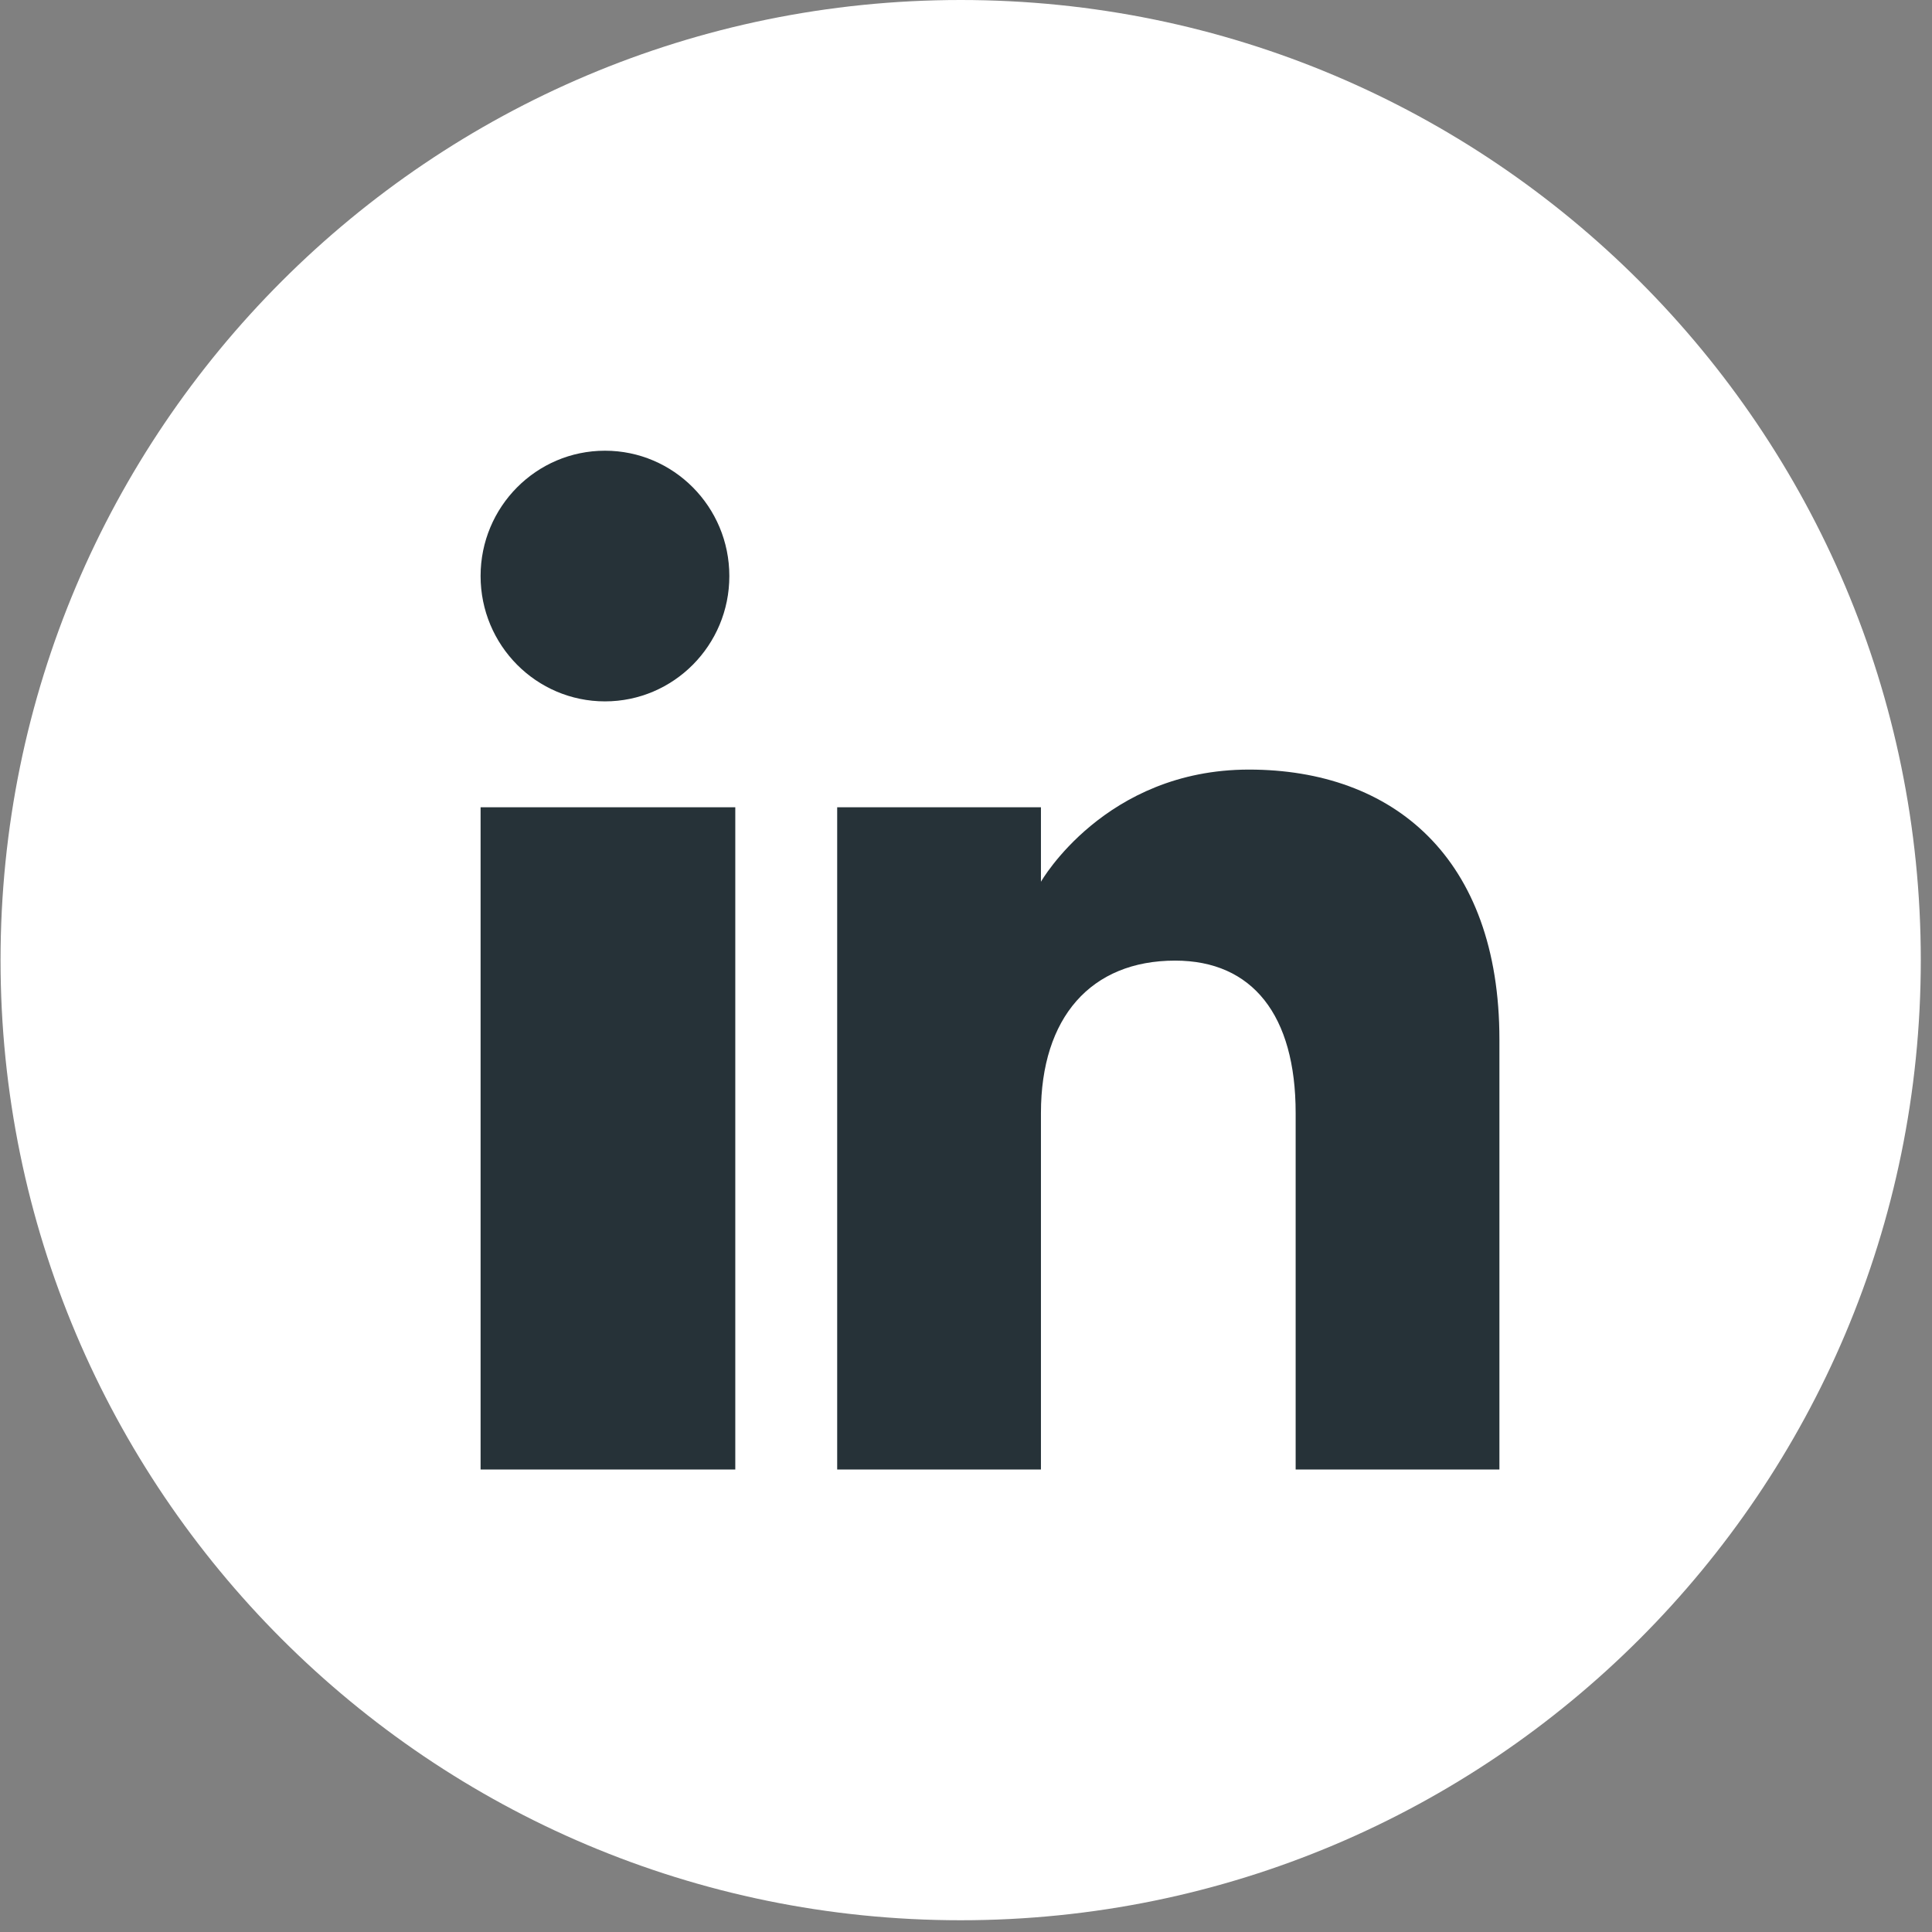
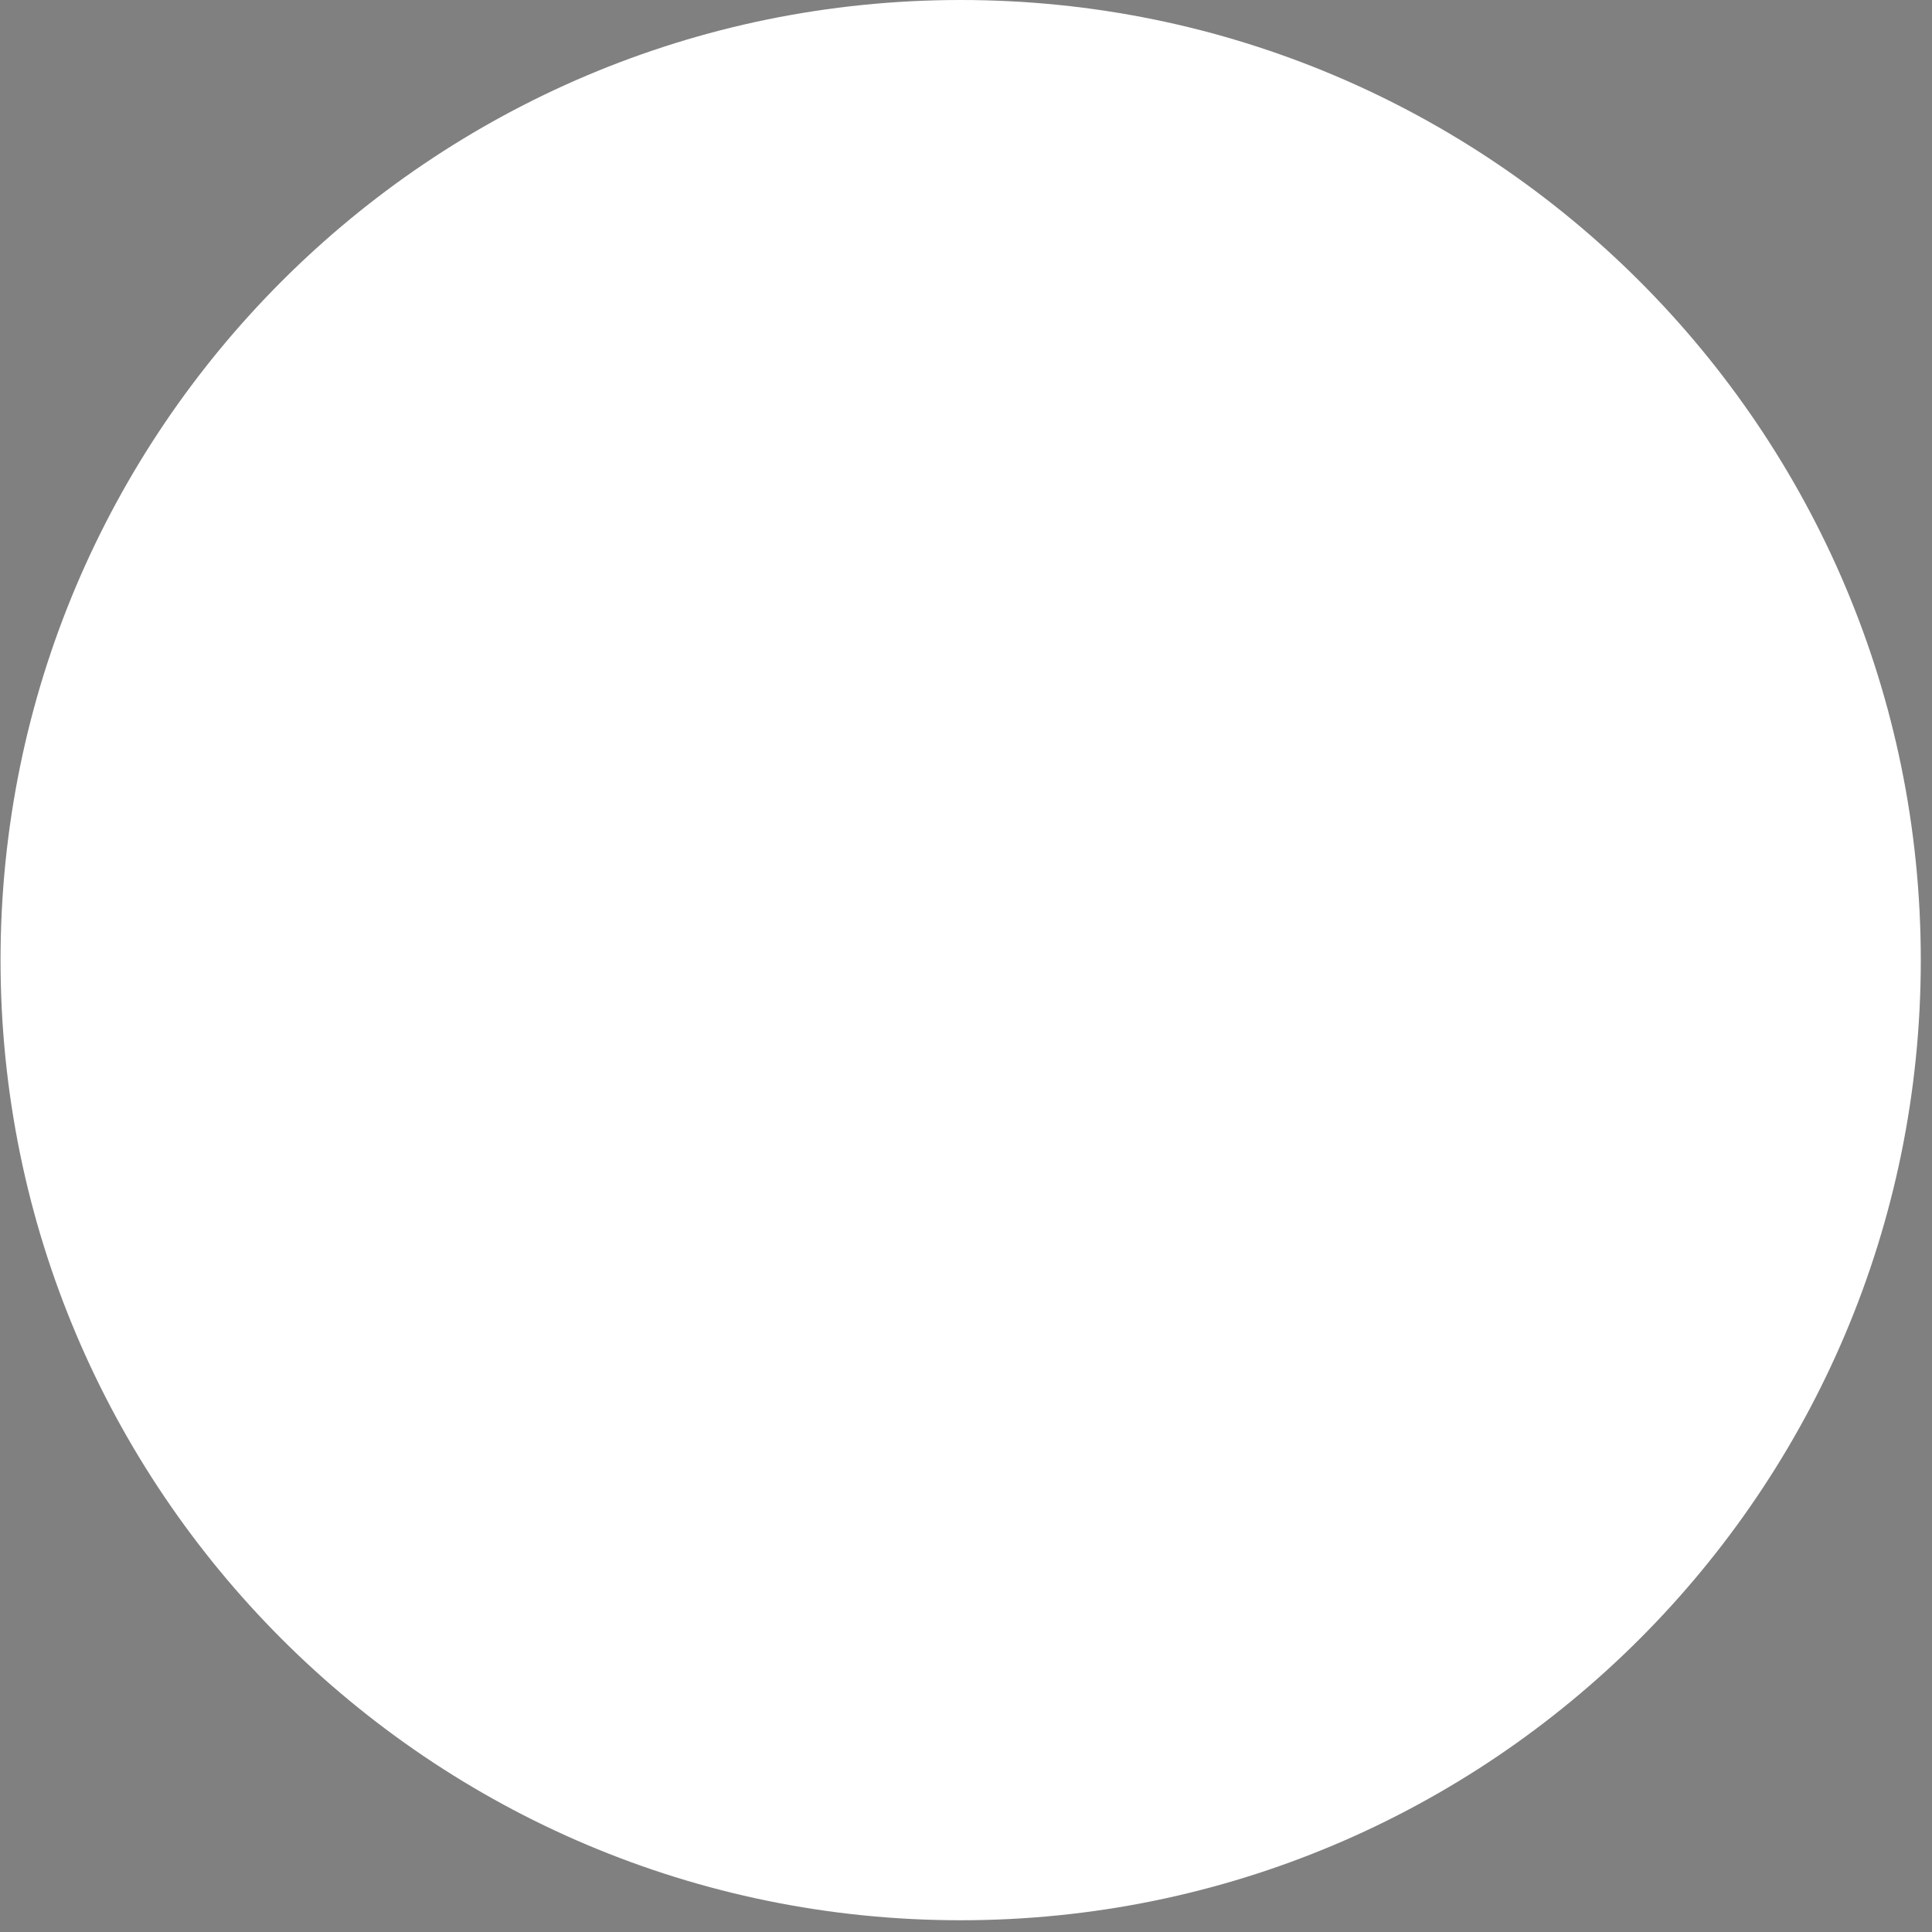
<svg xmlns="http://www.w3.org/2000/svg" width="161" height="161" viewBox="0 0 161 161" fill="none">
  <rect x="0" y="0" width="161" height="161" fill="#808080" stroke="none" />
  <g clip-path="url(#clip0_1692_60984)">
    <path d="M160.066 80.01C160.066 35.822 124.244 0 80.055 0C35.867 0 0.045 35.822 0.045 80.01C0.045 124.199 35.867 160.021 80.055 160.021C124.244 160.021 160.066 124.199 160.066 80.01Z" fill="white" />
-     <path fill-rule="evenodd" clip-rule="evenodd" d="M124.951 122.461H107.971V92.749C107.971 84.599 104.375 80.051 97.927 80.051C90.91 80.051 86.745 84.79 86.745 92.749V122.461H69.765V67.274H86.745V73.48C86.745 73.48 92.073 64.132 104.078 64.132C116.087 64.132 124.951 71.46 124.951 86.624V122.461ZM50.415 58.448C44.689 58.448 40.049 53.77 40.049 48.001C40.049 42.236 44.689 37.559 50.415 37.559C56.138 37.559 60.778 42.236 60.778 48.001C60.782 53.77 56.138 58.448 50.415 58.448ZM40.049 122.461H61.274V67.274H40.049V122.461Z" fill="#263238" />
  </g>
  <defs>
    <clipPath id="clip0_1692_60984">
      <rect width="161" height="161" fill="white" />
    </clipPath>
  </defs>
</svg>